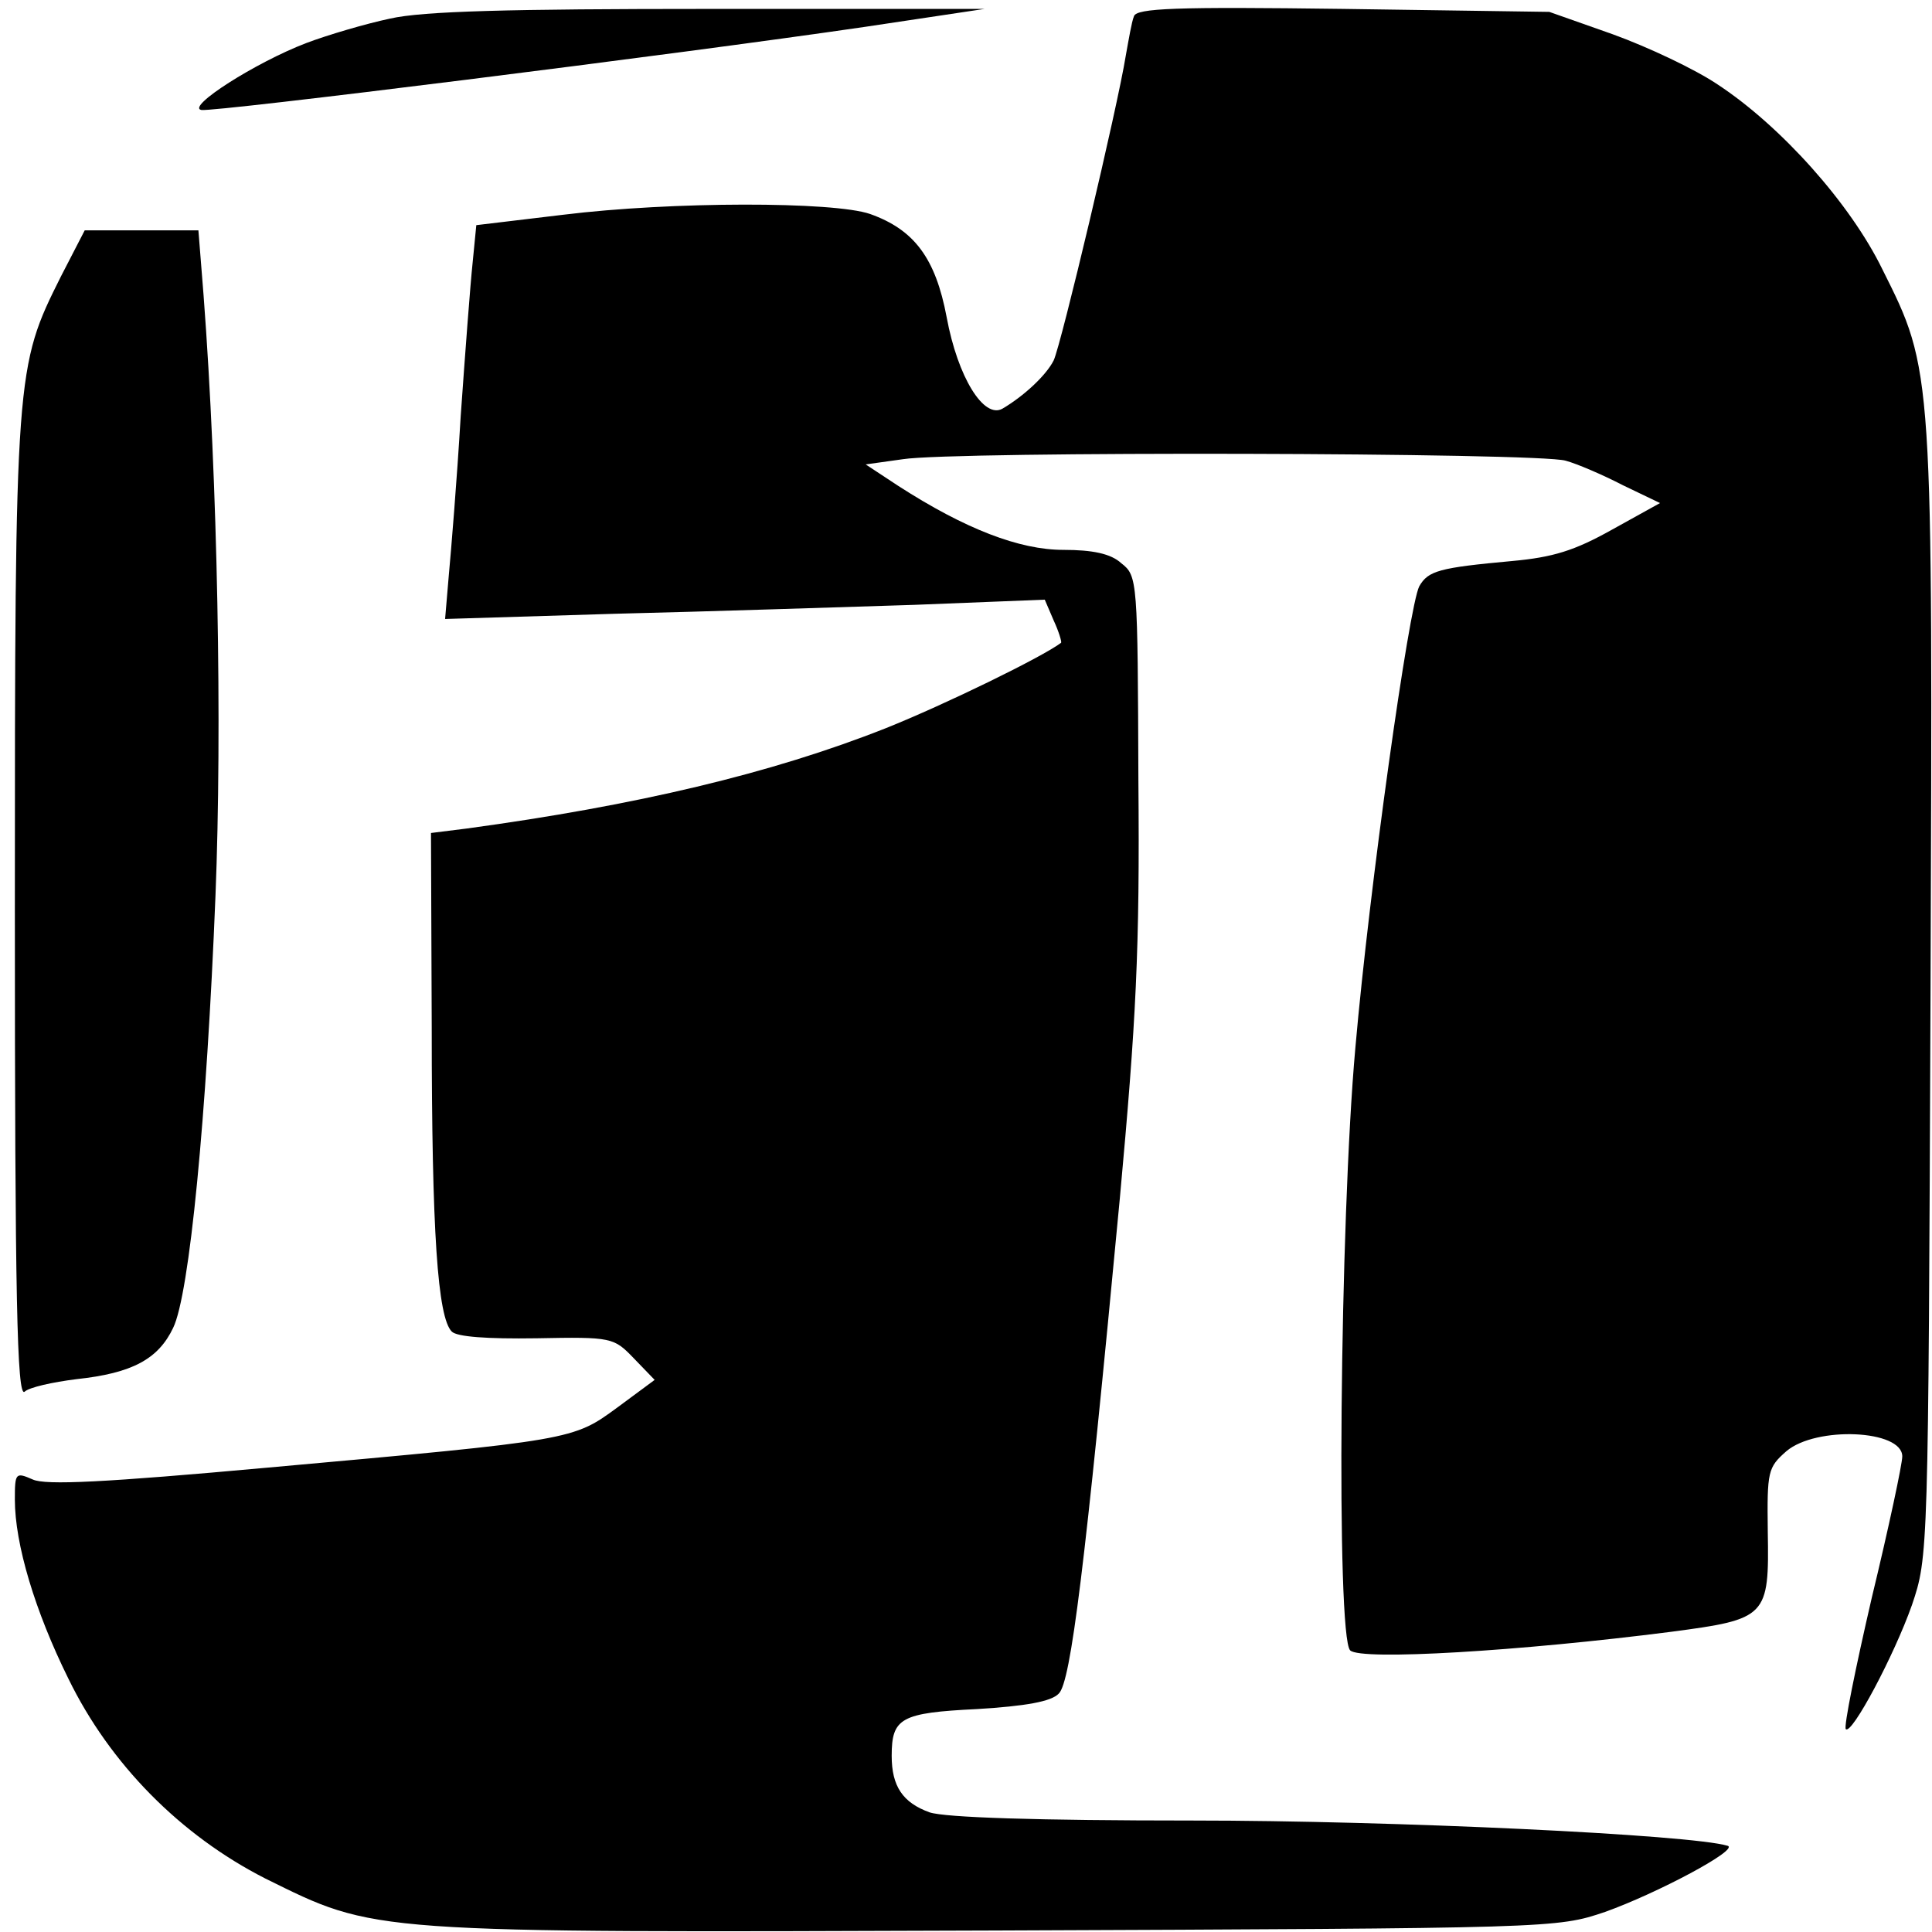
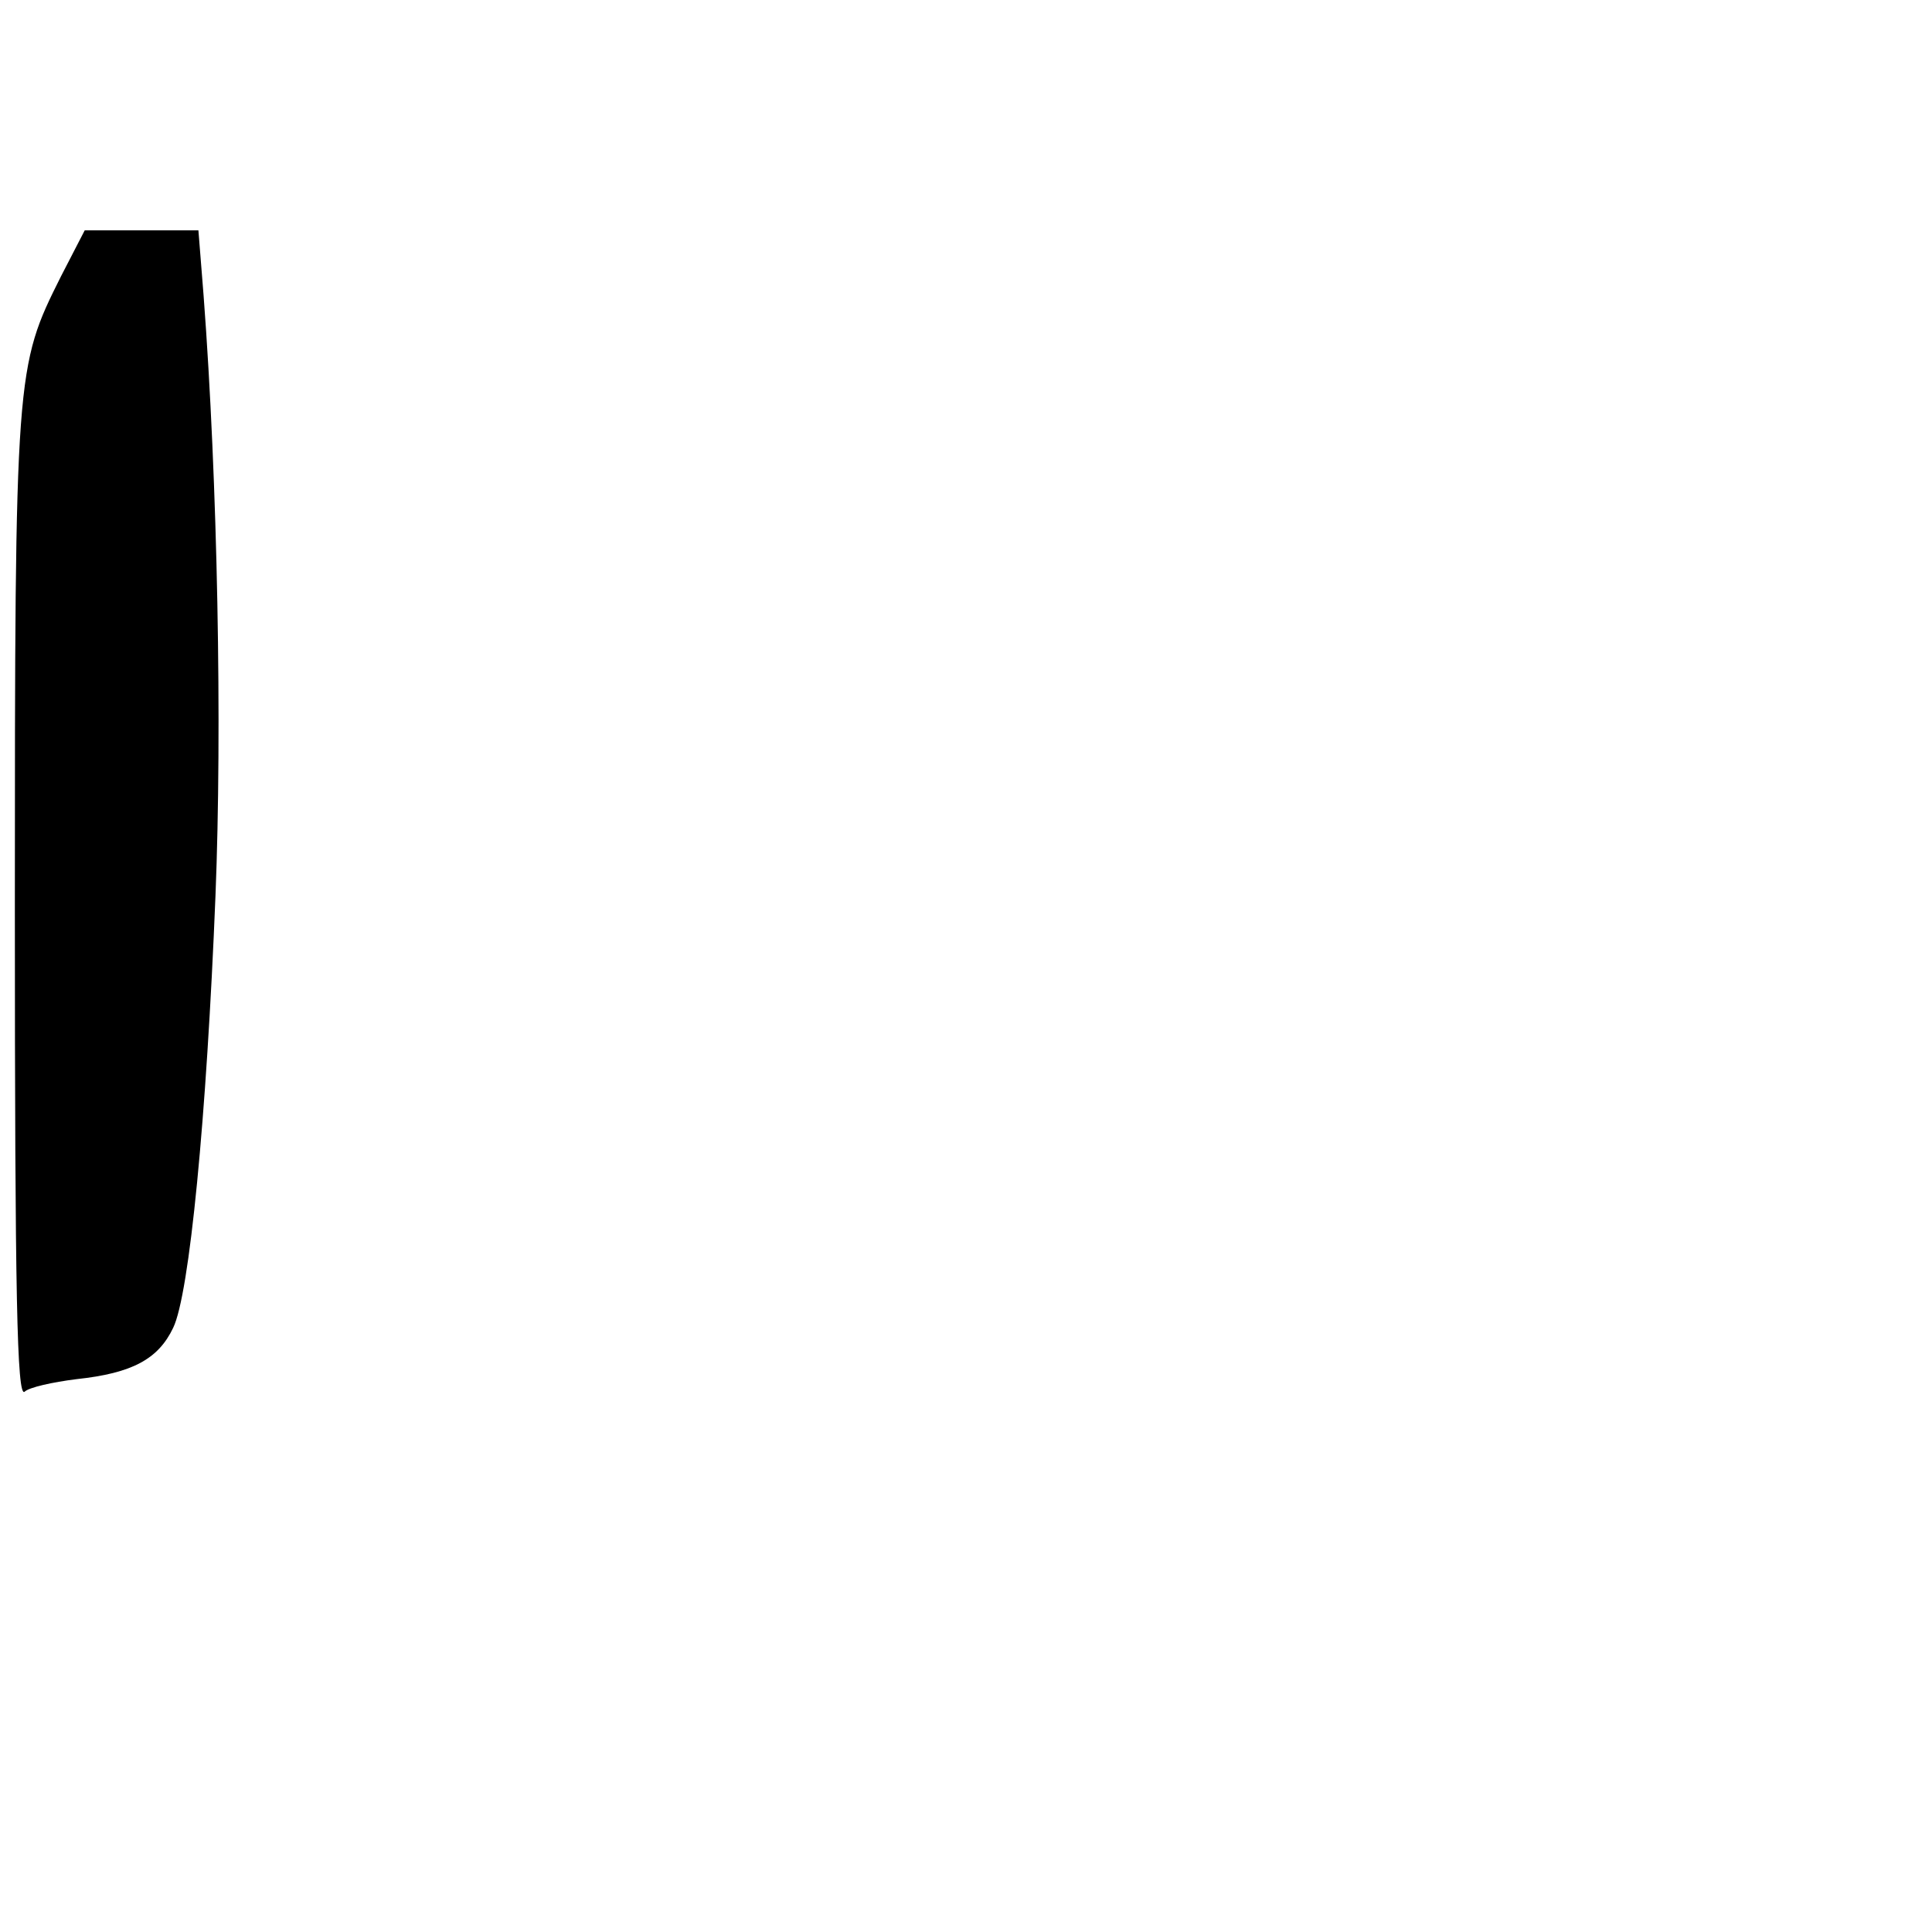
<svg xmlns="http://www.w3.org/2000/svg" version="1.0" width="260pt" height="260pt" viewBox="0 0 260 260" preserveAspectRatio="xMidYMid meet">
  <g transform="translate(0,260) scale(0.1,-0.1)" fill="#000000" stroke="none">
-     <path d="M525 2575 c-33 -7 -84 -22 -113 -33 -68 -26 -162 -86 -141 -90 17 -3 634 74 894 112 l160 24 -370 0 c-270 0 -386 -3 -430 -13z" />
-     <path d="M1526 2578 c-3 -7 -7 -31 -11 -53 -11 -69 -87 -389 -97 -410 -10 -20 -40 -48 -69 -65 -25 -14 -60 42 -75 123 -15 80 -44 118 -103 139 -49 17 -267 17 -413 -1 l-117 -14 -5 -51 c-3 -28 -10 -121 -16 -206 -5 -85 -13 -182 -16 -214 l-5 -59 228 7 c125 3 307 9 403 12 l176 7 12 -28 c7 -15 11 -29 10 -30 -25 -19 -156 -83 -236 -115 -154 -61 -336 -104 -564 -135 l-48 -6 1 -262 c0 -276 8 -390 27 -409 7 -7 47 -10 114 -9 102 2 104 1 131 -27 l28 -29 -50 -37 c-60 -44 -59 -44 -470 -81 -220 -20 -300 -24 -317 -16 -23 10 -24 9 -24 -27 0 -60 27 -150 72 -241 56 -115 151 -211 265 -269 150 -74 133 -73 983 -70 751 3 755 3 820 25 70 25 181 84 165 89 -49 15 -450 34 -720 34 -209 0 -333 4 -354 11 -36 13 -51 35 -51 76 0 51 12 58 115 63 65 4 100 10 110 21 16 16 35 167 82 666 22 240 27 334 25 563 -1 269 -1 275 -23 292 -14 13 -39 18 -78 18 -59 0 -132 28 -222 86 l-44 29 50 7 c69 11 857 9 892 -2 15 -4 50 -19 77 -33 l50 -24 -65 -36 c-50 -28 -79 -37 -134 -42 -98 -9 -113 -13 -125 -34 -14 -27 -67 -404 -86 -621 -21 -233 -26 -792 -7 -811 14 -14 229 -1 432 25 129 17 132 20 130 135 -1 81 0 86 25 108 40 34 156 29 156 -7 0 -10 -18 -95 -41 -190 -22 -95 -38 -174 -35 -177 8 -8 65 99 89 167 22 65 22 68 25 821 3 846 4 839 -65 977 -43 88 -136 192 -221 248 -31 21 -95 51 -142 68 l-85 30 -277 4 c-226 3 -279 1 -282 -10z" />
    <path d="M82 2228 c-61 -122 -62 -126 -62 -852 0 -525 3 -656 13 -649 6 6 38 13 70 17 75 8 110 27 130 69 22 45 45 283 57 582 9 225 3 556 -16 807 l-7 88 -76 0 -77 0 -32 -62z" />
  </g>
</svg>